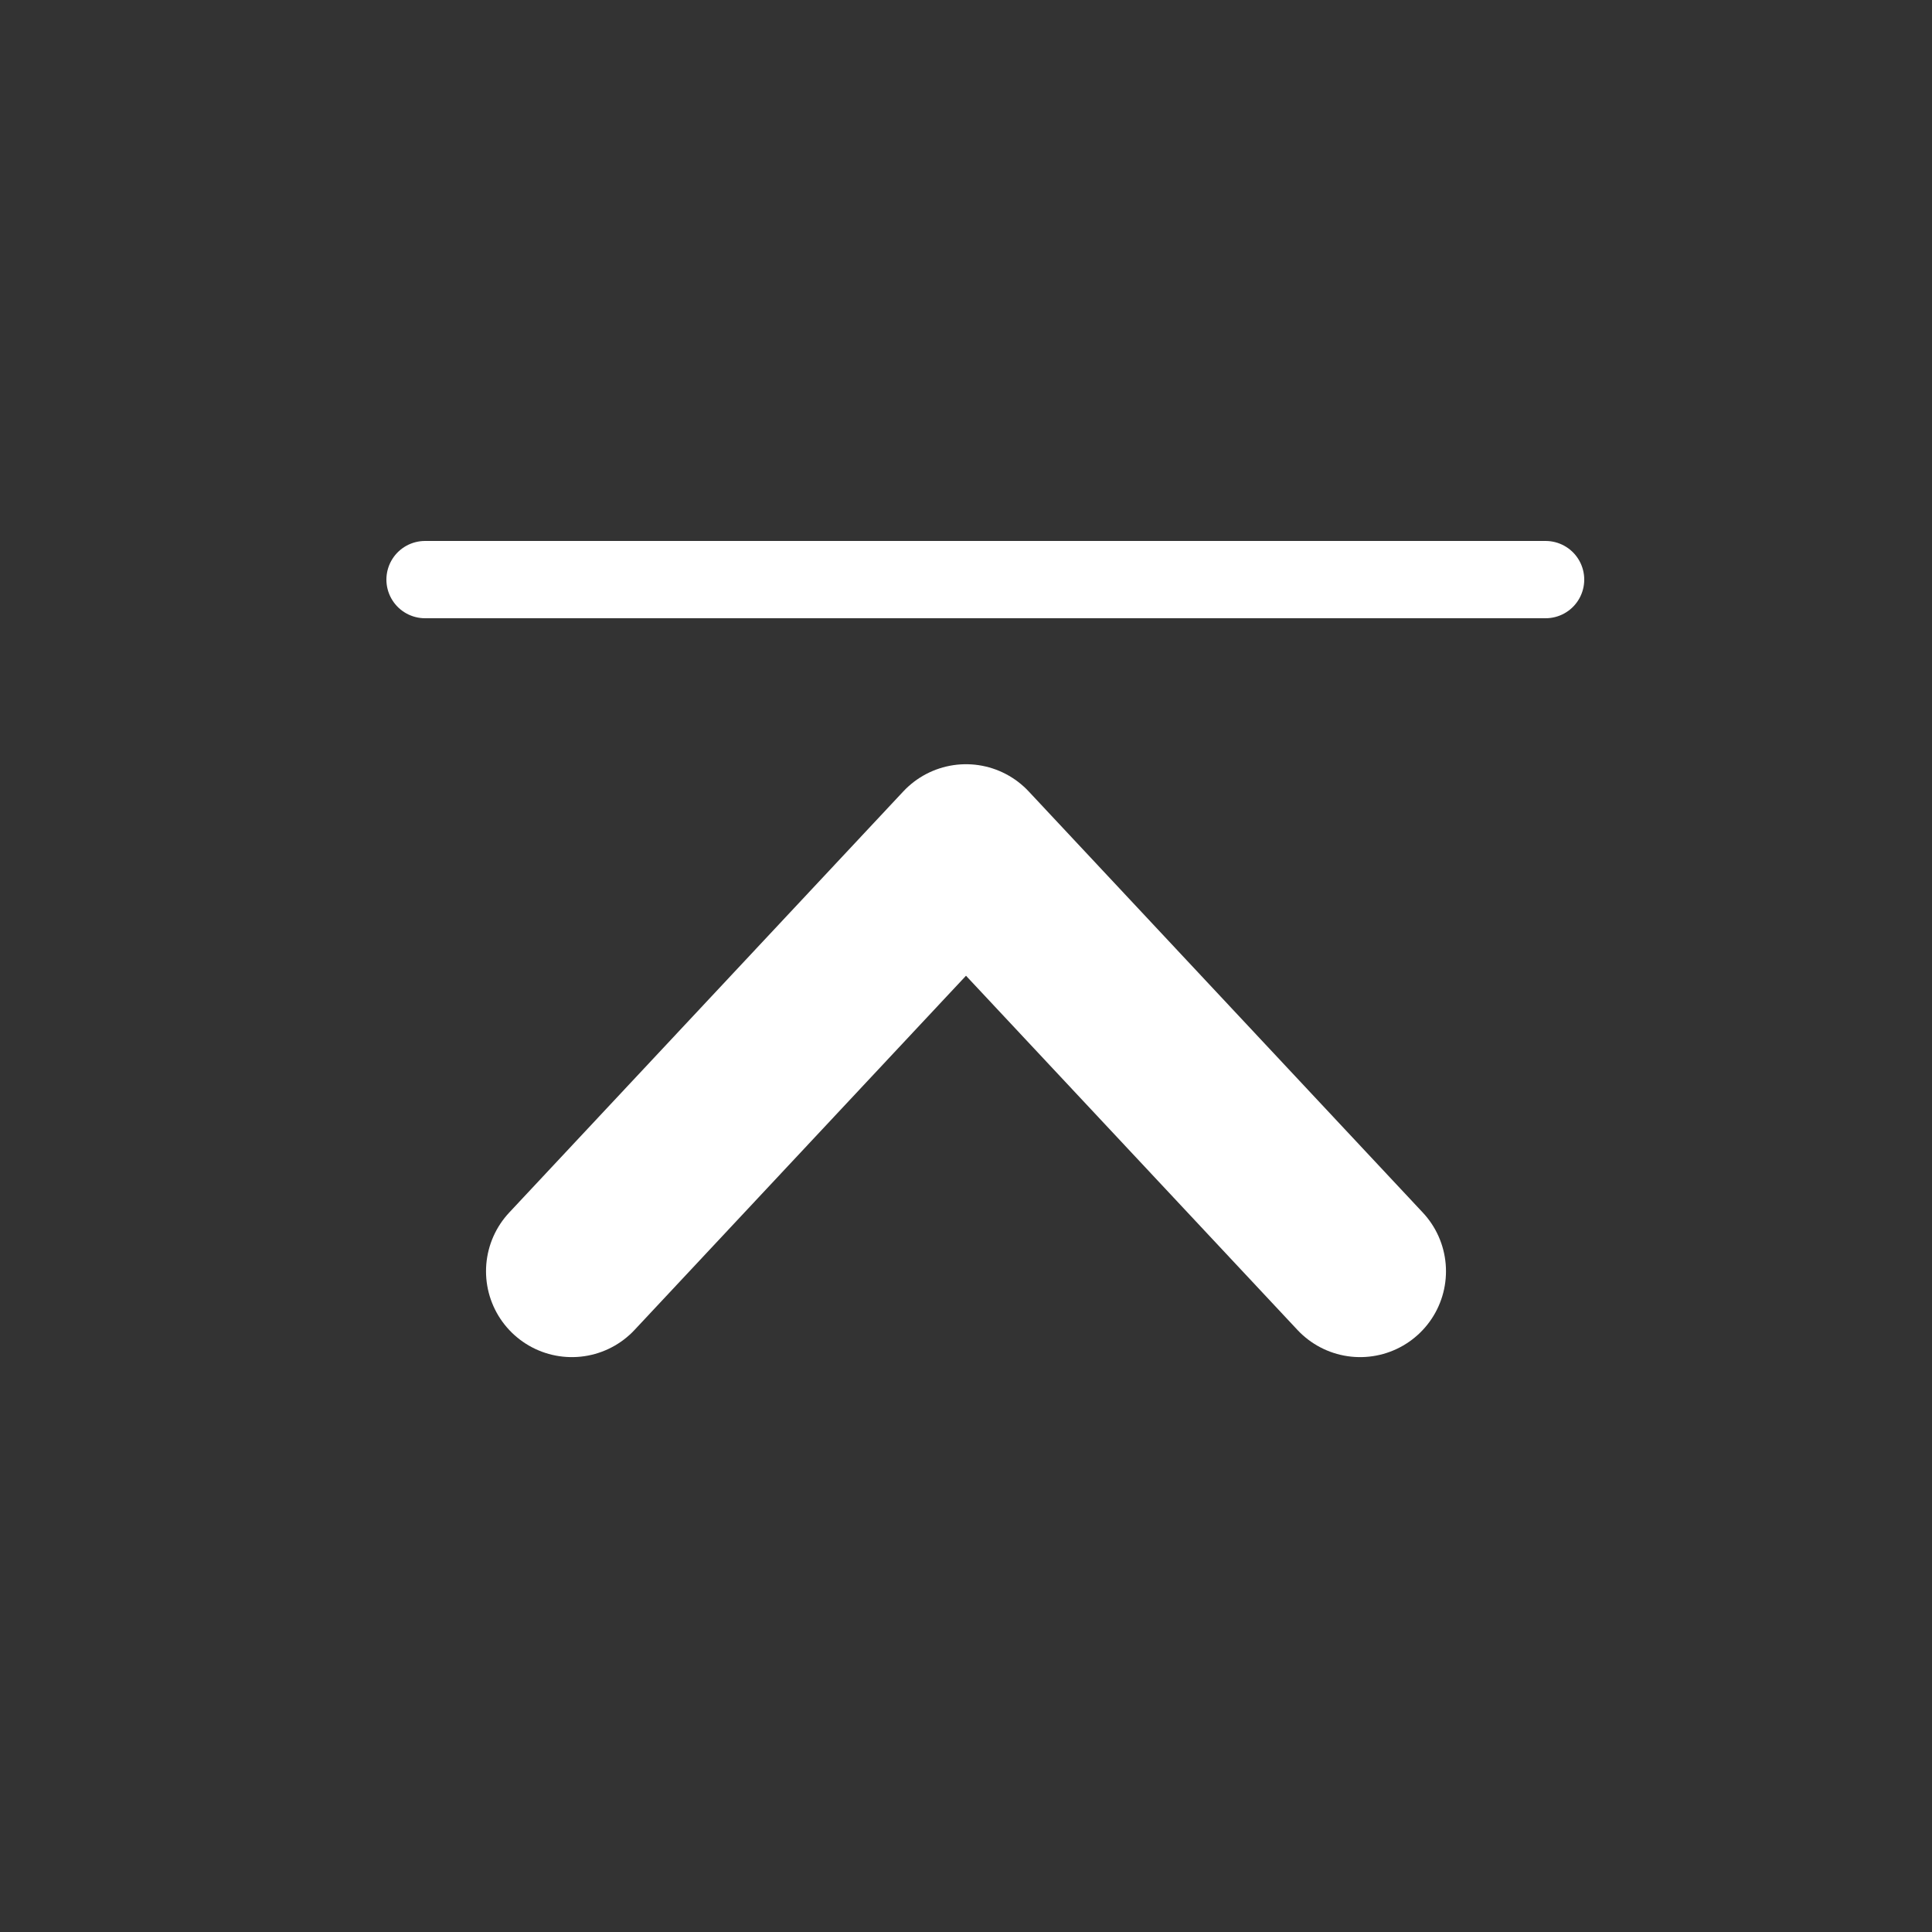
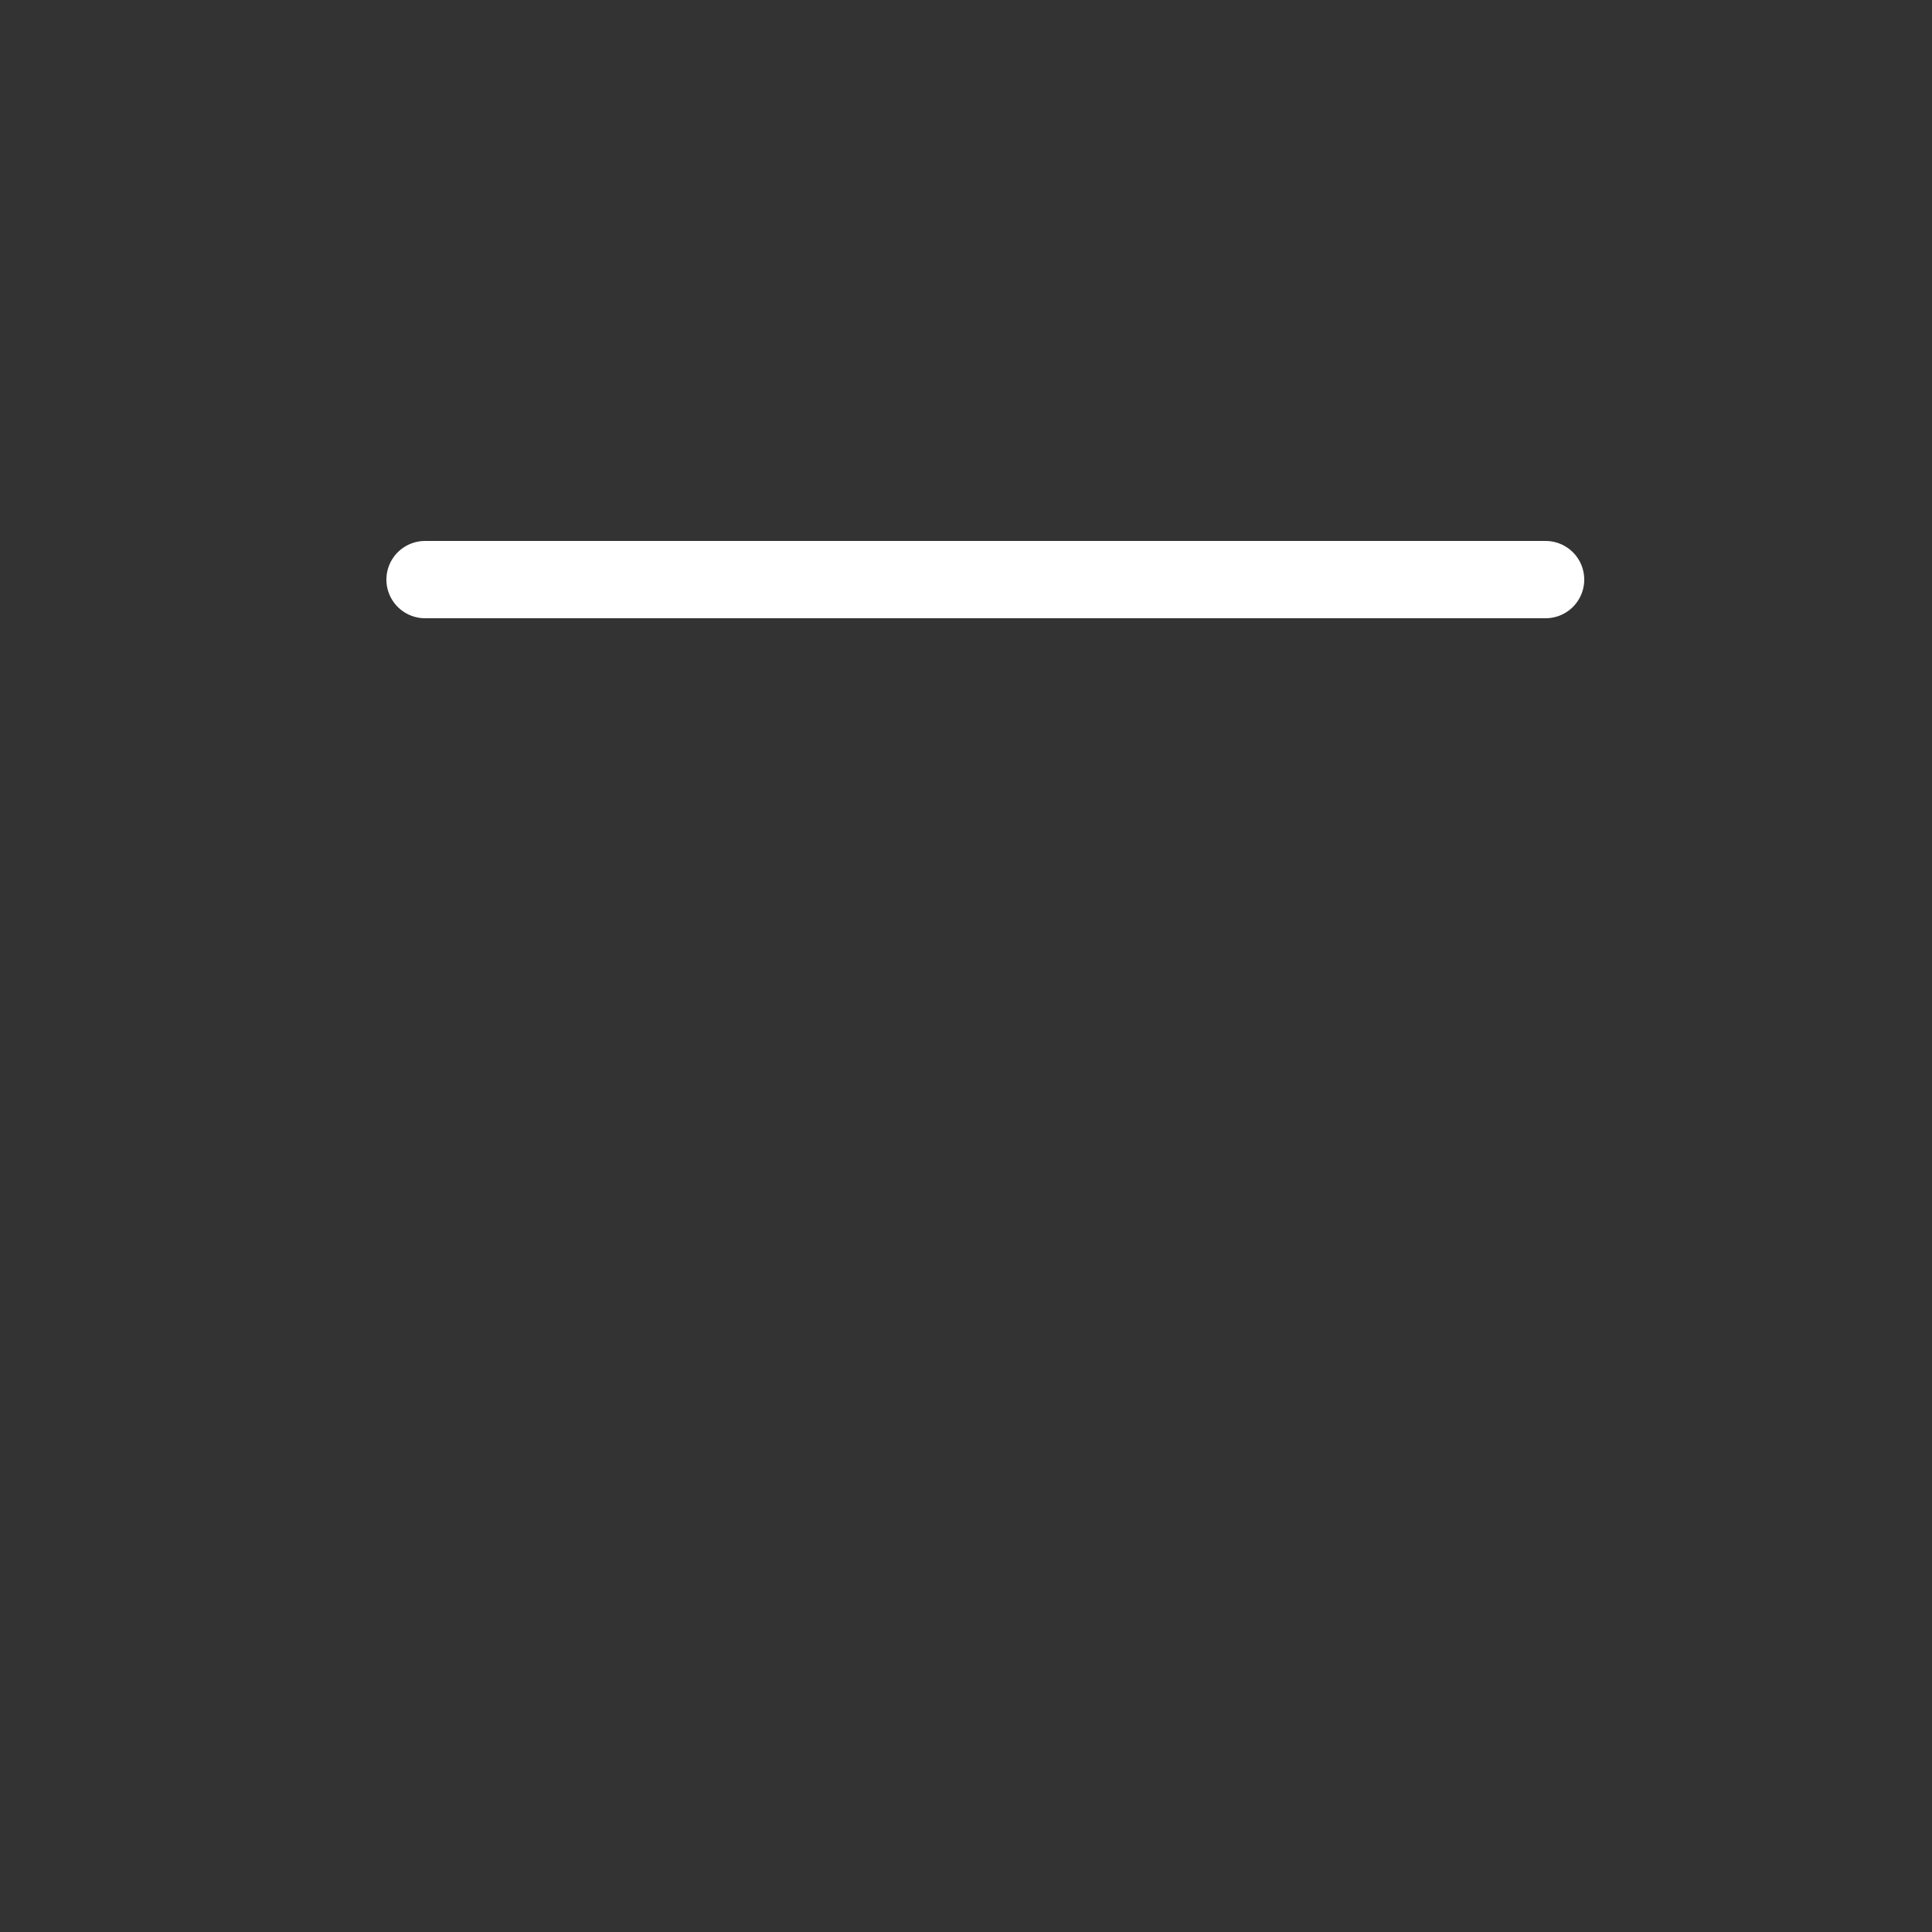
<svg xmlns="http://www.w3.org/2000/svg" version="1.1" id="レイヤー_1" x="0px" y="0px" viewBox="0 0 50 50" style="enable-background:new 0 0 50 50;" xml:space="preserve">
  <rect x="0" y="0" width="50" height="50" fill="#333333" stroke="none" />
  <style type="text/css">
	.st0{fill:none;}
	.st1{fill:none;stroke:#FFFFFF;stroke-width:2;stroke-linecap:round;}
	.st2{fill:none;stroke:#FFFFFF;stroke-width:4.444;stroke-linecap:round;stroke-linejoin:round;}
</style>
  <circle class="st0" cx="25" cy="25" r="25" />
  <path class="st1" d="M11,15h29" />
-   <path class="st2" d="M14.8,32.9L25,22l10.2,10.9" />
</svg>